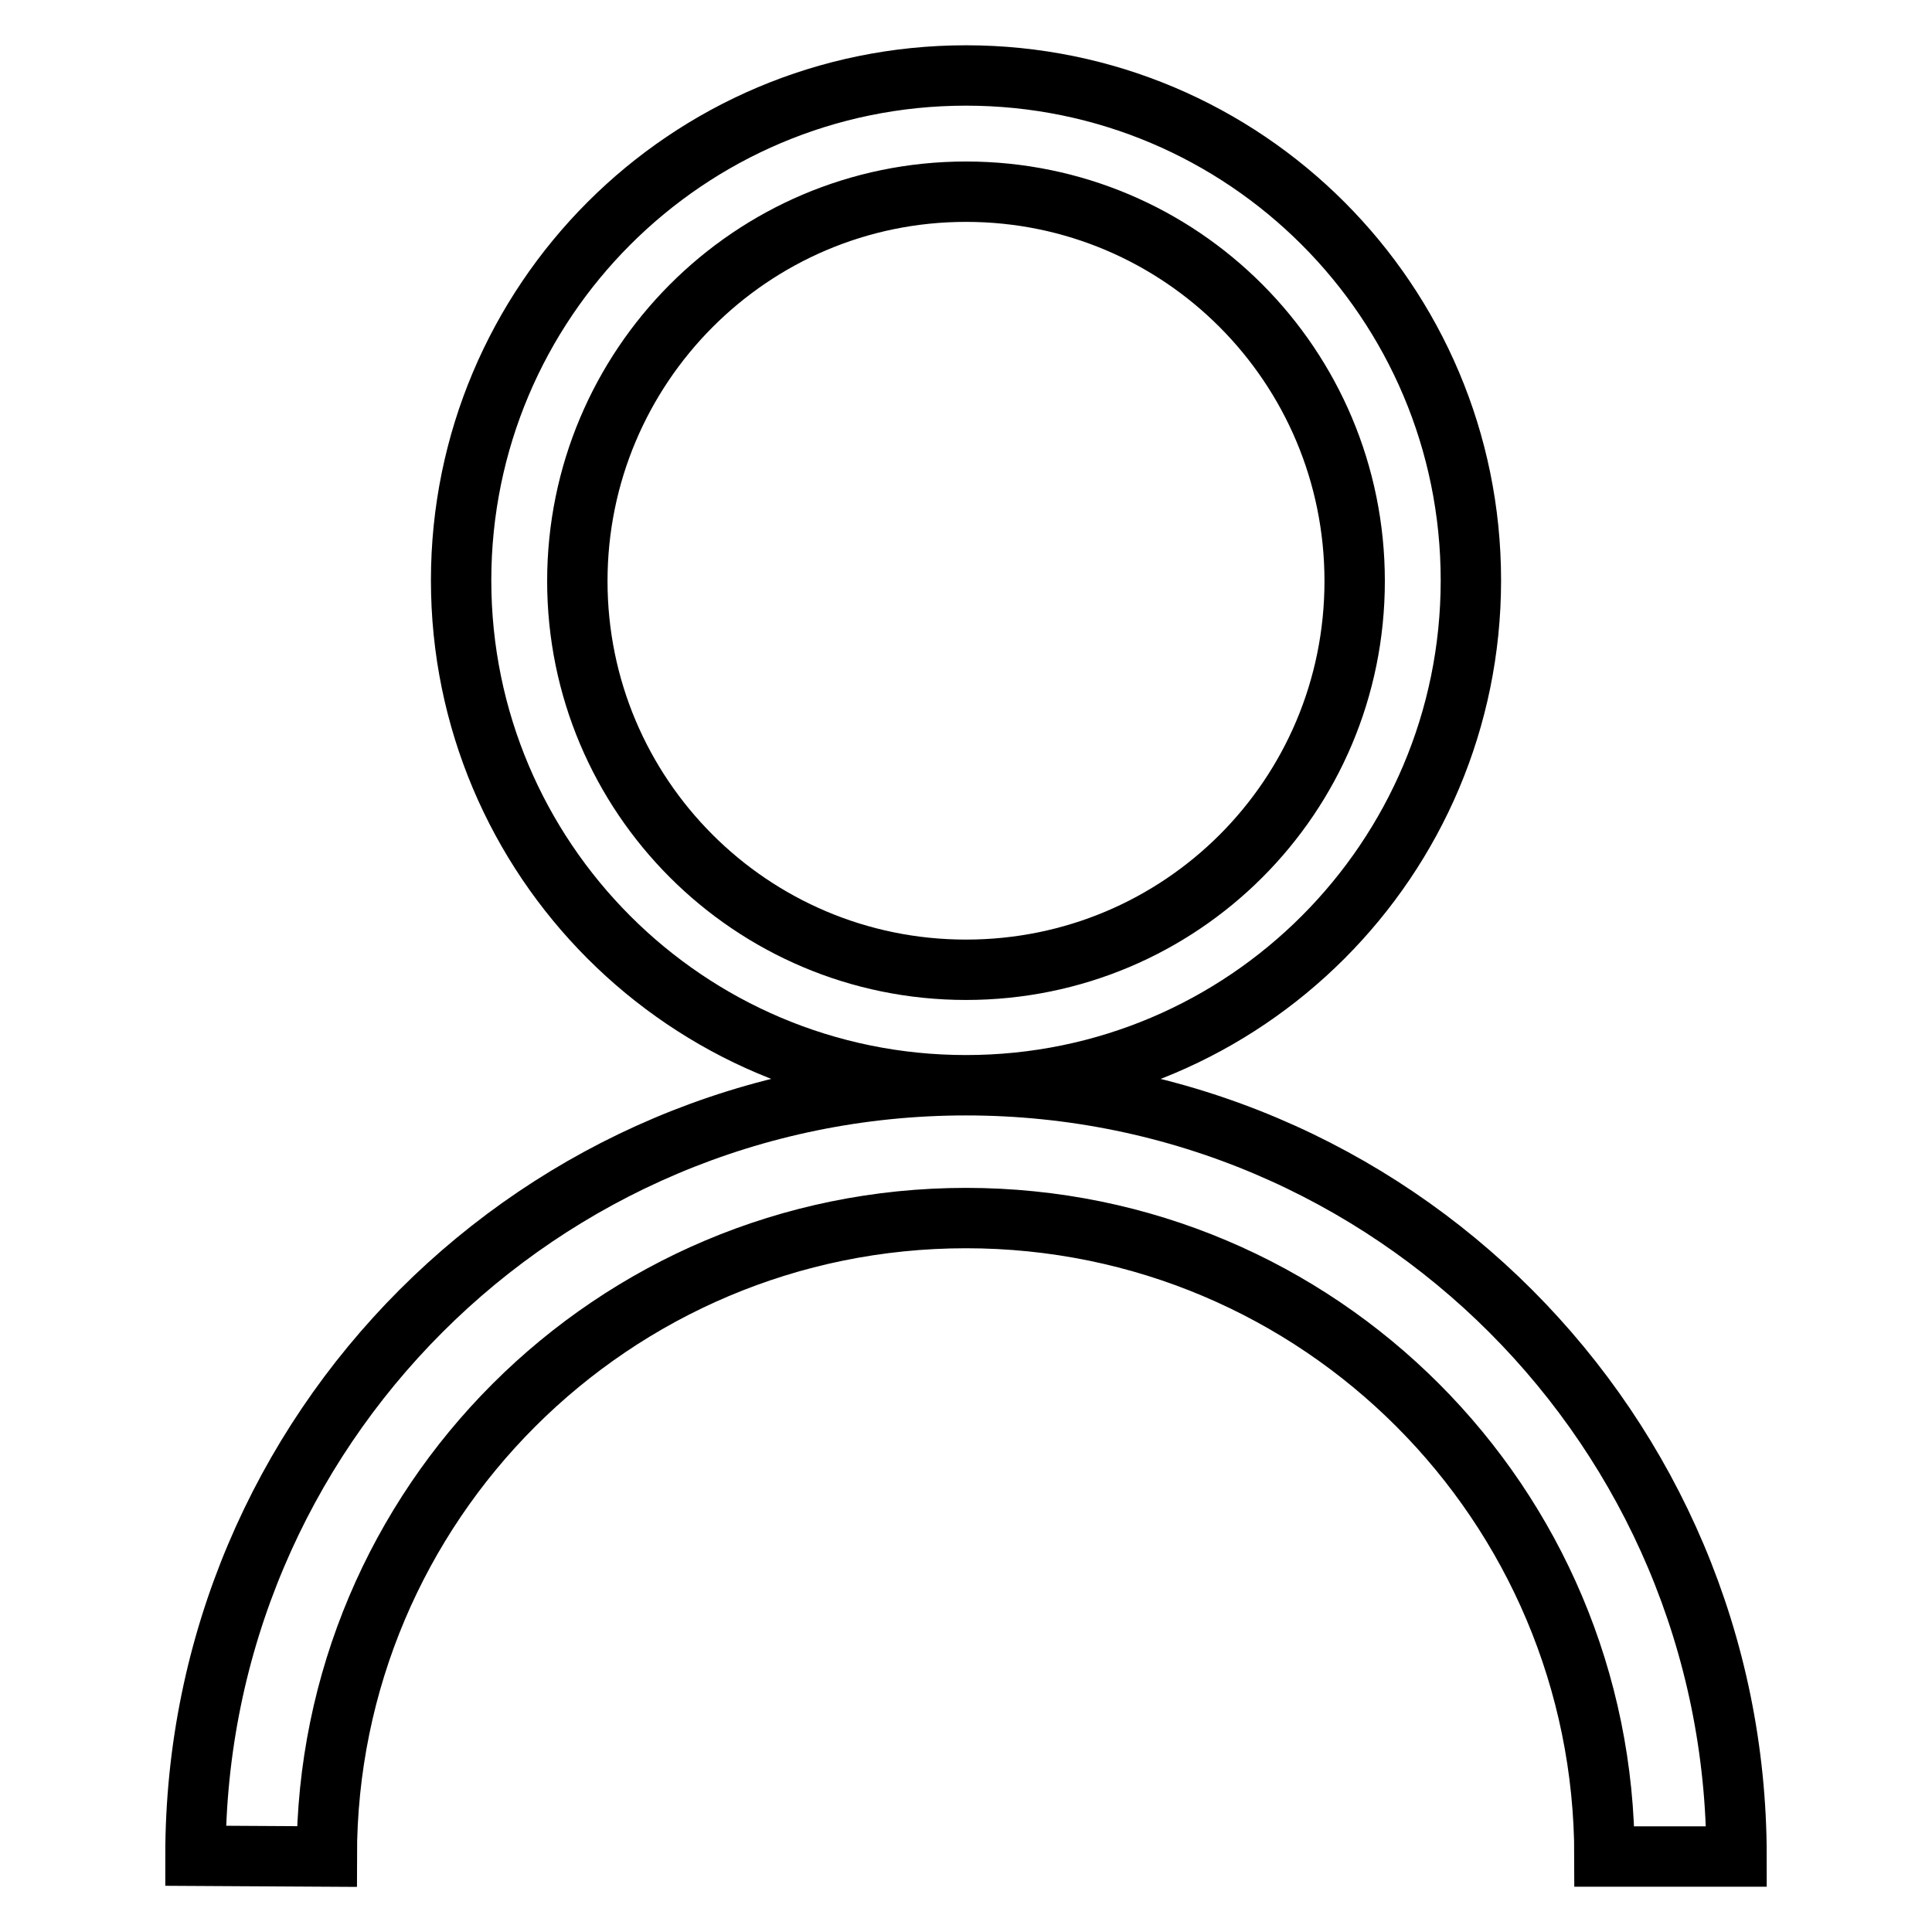
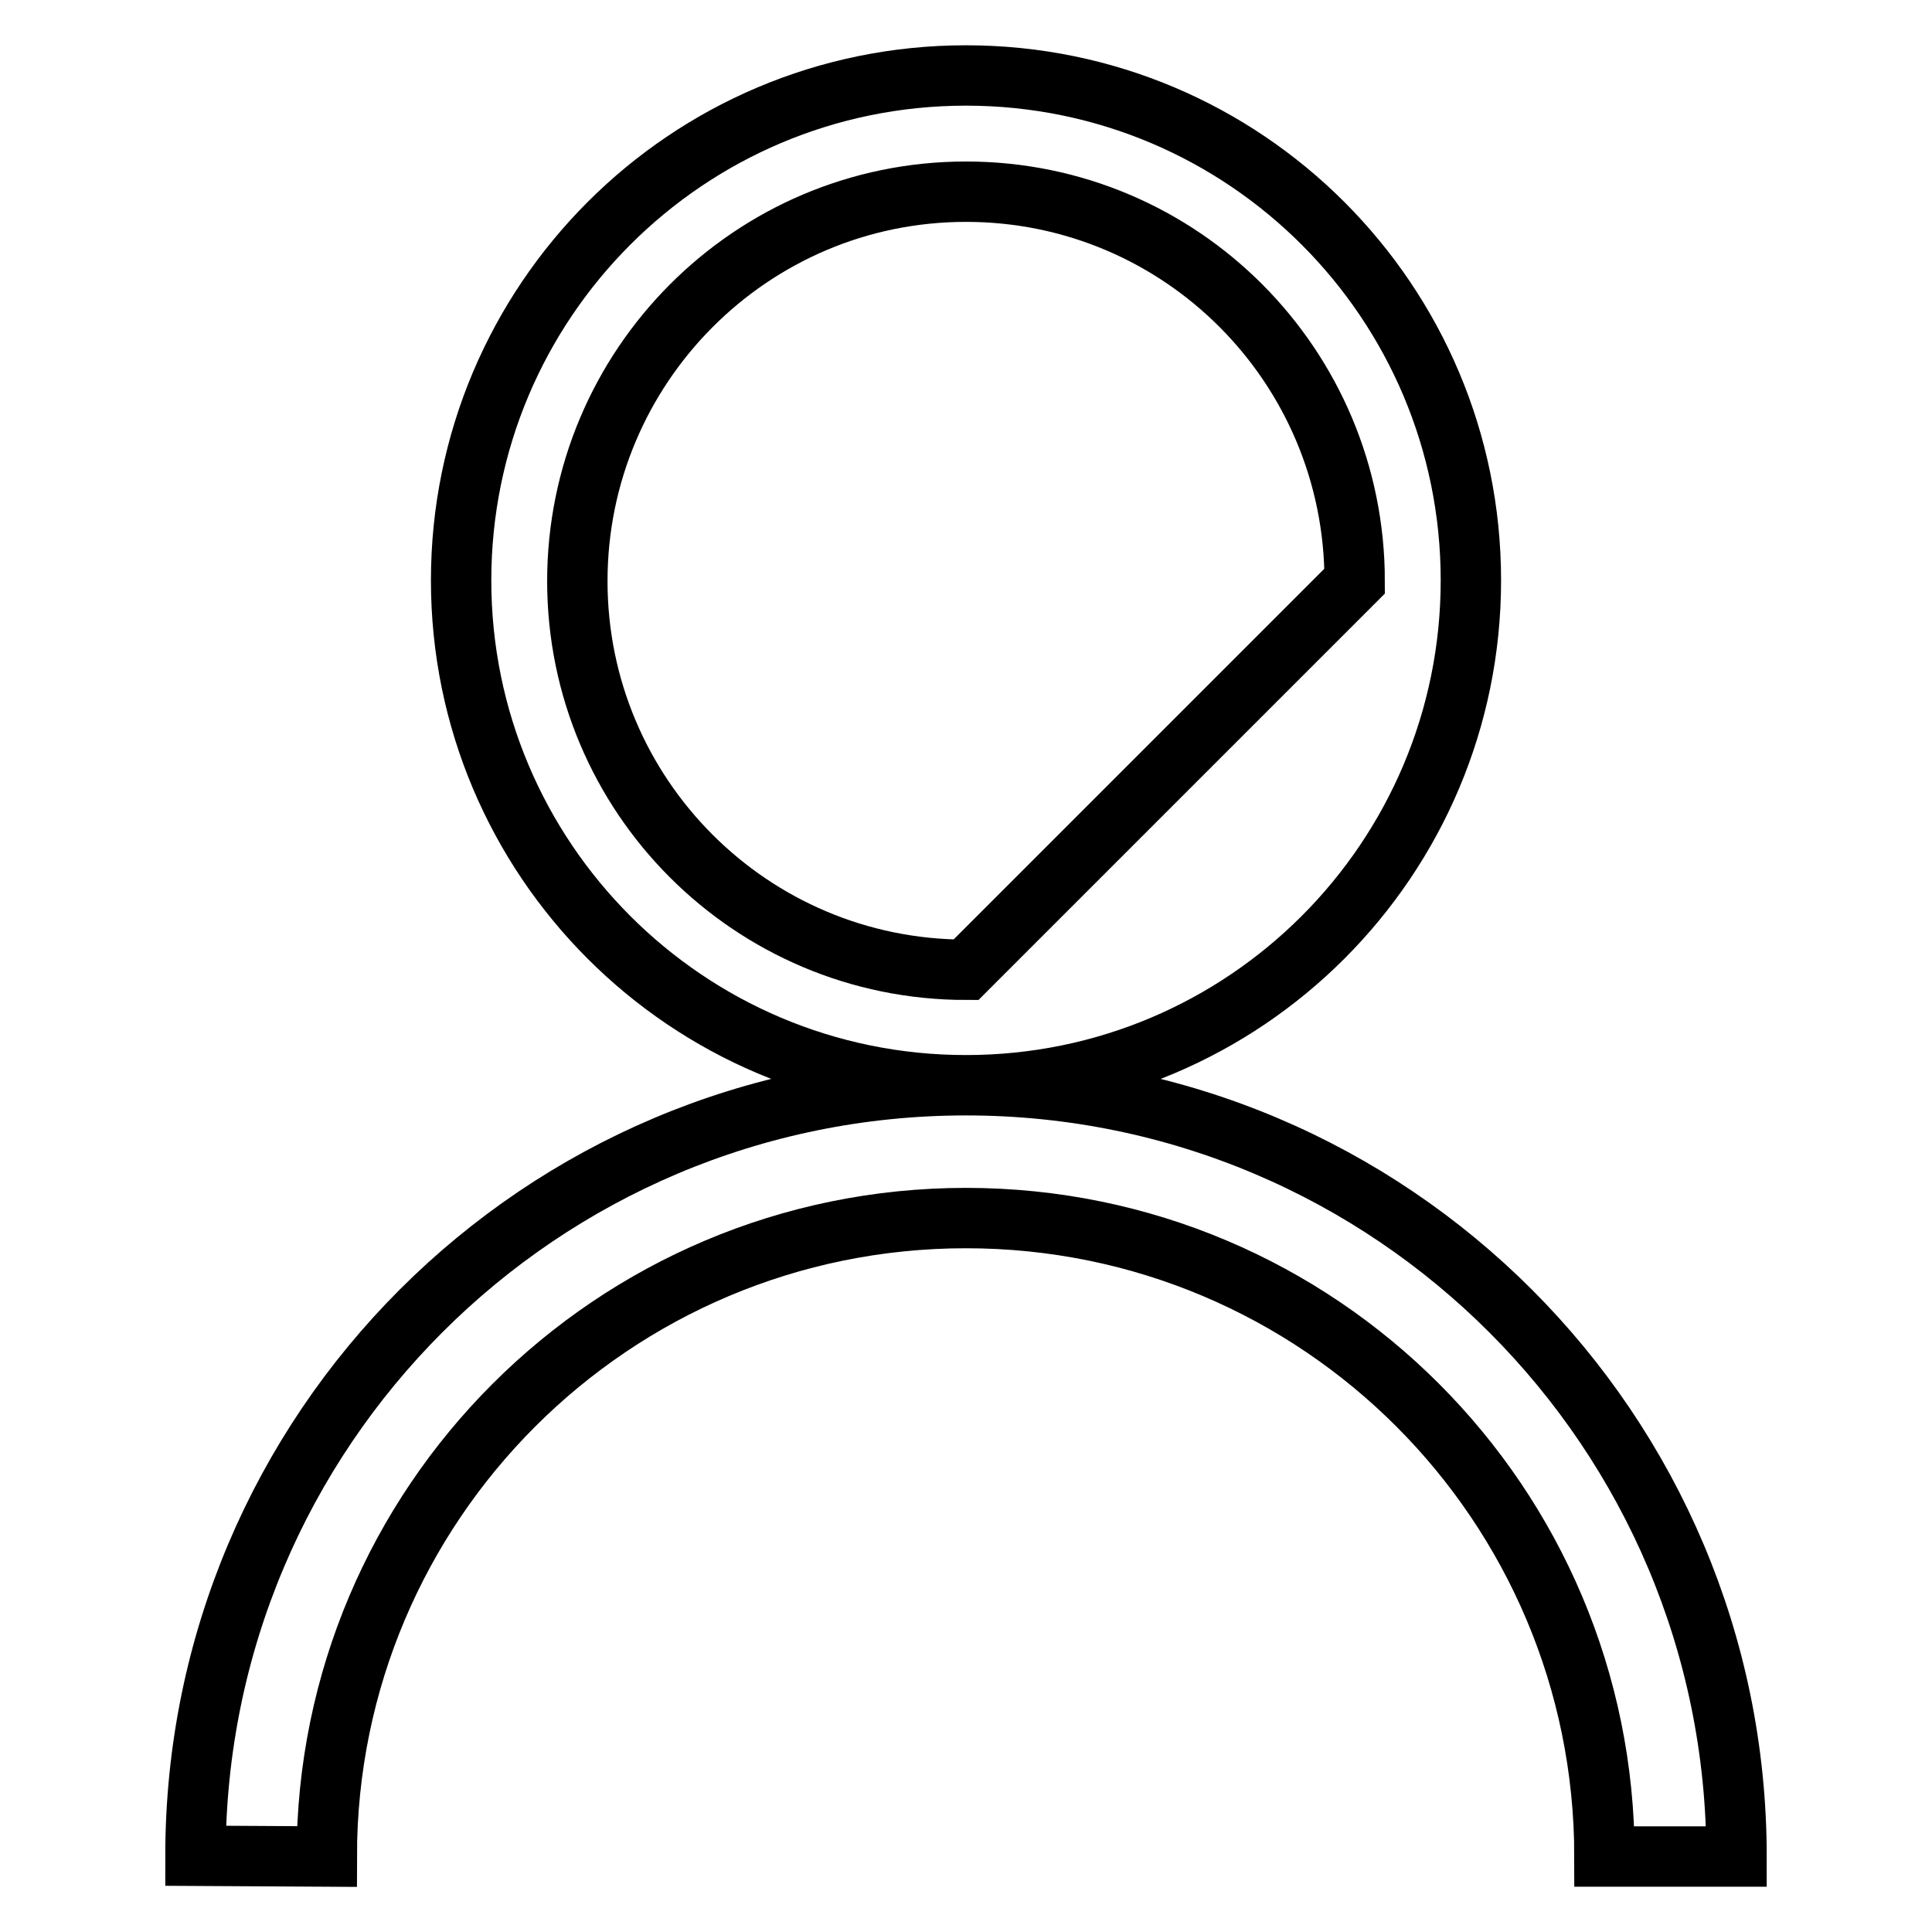
<svg xmlns="http://www.w3.org/2000/svg" version="1.1" x="0px" y="0px" viewBox="0 0 256 256" enable-background="new 0 0 256 256" xml:space="preserve">
  <g>
-     <path stroke-width="8" fill-opacity="0" stroke="#000000" d="M128,10c-37,0-66.9,30-66.9,66.9S91,143.8,128,143.8c37,0,66.9-30,66.9-66.9S165,10,128,10z M128,128.5 c-28.5,0-51.5-23.1-51.5-51.5s23-51.6,51.5-51.6s51.5,23.1,51.5,51.6S156.5,128.5,128,128.5z M43.3,246c0-46.7,37.9-84.6,84.7-84.6 s84.6,37.9,84.6,84.6h17.5c0-56.4-45.7-102.2-102.1-102.2c-56.4,0-102.1,45.7-102.1,102.1L43.3,246L43.3,246z" />
+     <path stroke-width="8" fill-opacity="0" stroke="#000000" d="M128,10c-37,0-66.9,30-66.9,66.9S91,143.8,128,143.8c37,0,66.9-30,66.9-66.9S165,10,128,10z M128,128.5 c-28.5,0-51.5-23.1-51.5-51.5s23-51.6,51.5-51.6s51.5,23.1,51.5,51.6z M43.3,246c0-46.7,37.9-84.6,84.7-84.6 s84.6,37.9,84.6,84.6h17.5c0-56.4-45.7-102.2-102.1-102.2c-56.4,0-102.1,45.7-102.1,102.1L43.3,246L43.3,246z" />
  </g>
</svg>